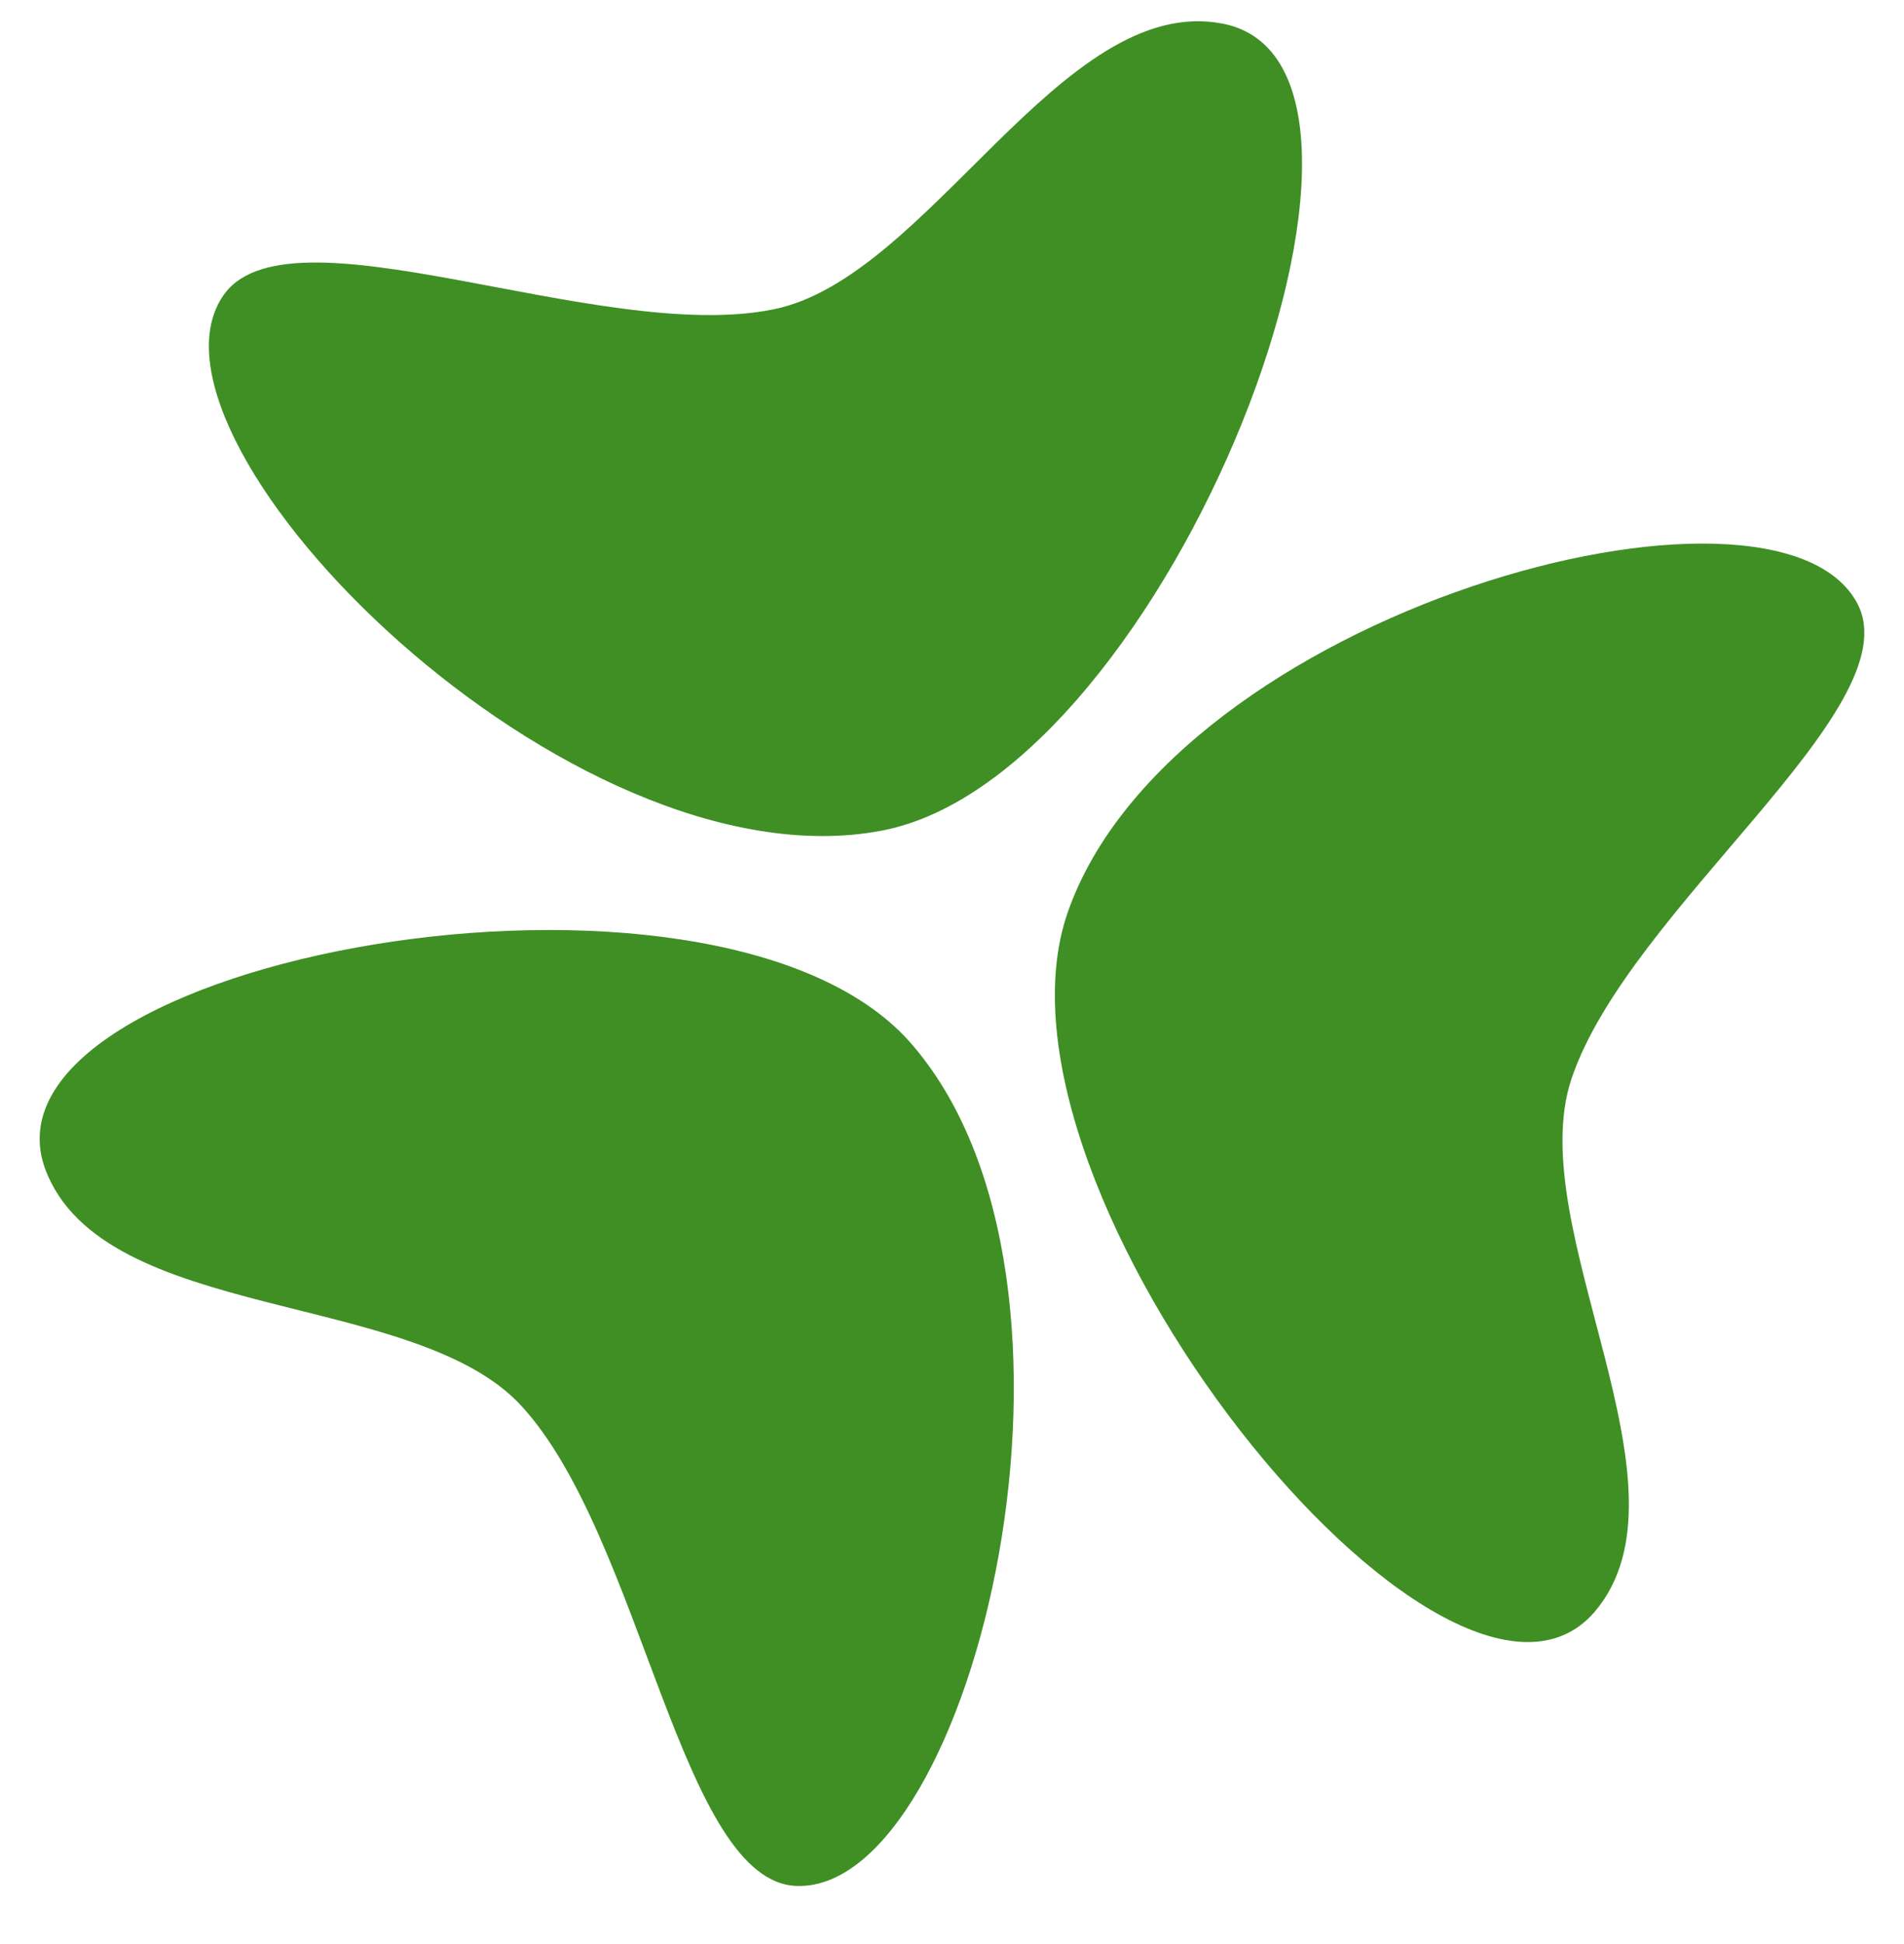
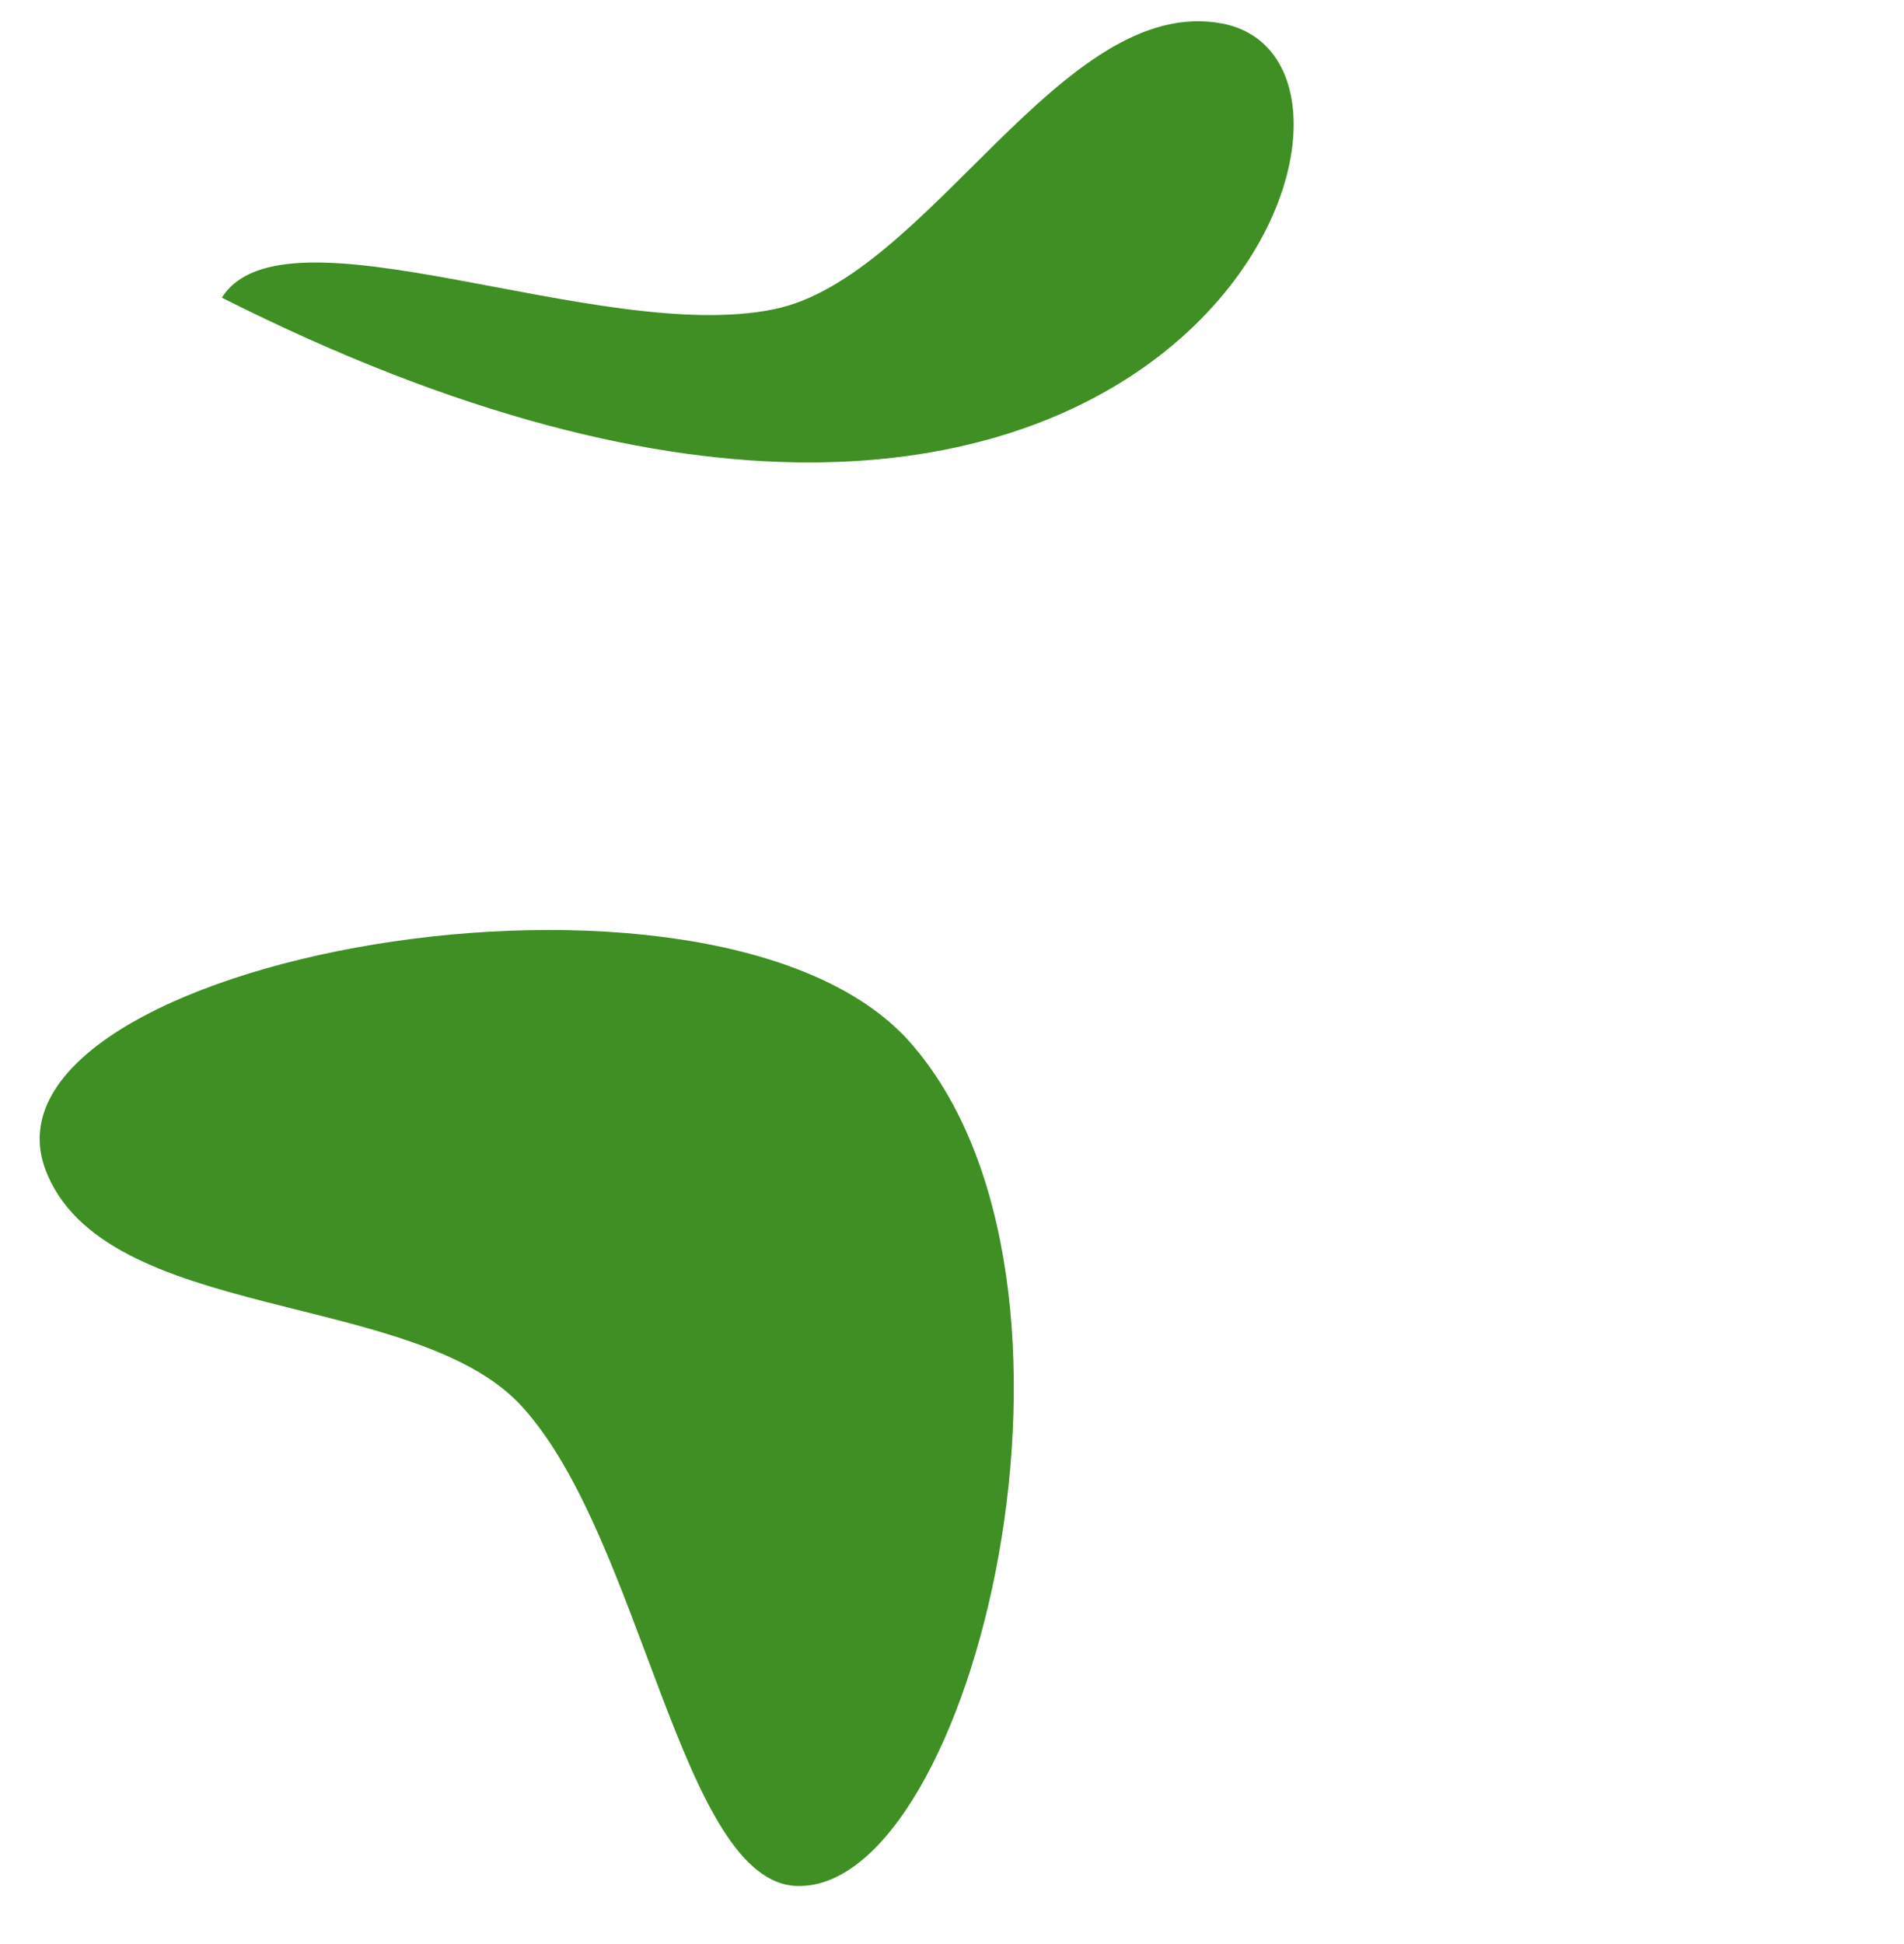
<svg xmlns="http://www.w3.org/2000/svg" width="48" height="49" viewBox="0 0 48 49" fill="none">
  <g clip-path="url(#clip0_6406_72167)">
-     <path d="M30.809 0.593C26.763 -0.174 23.415 7.006 19.504 7.796C15.099 8.699 7.166 4.996 5.593 7.503C3.211 11.228 14.358 22.427 22.224 20.937C29.505 19.56 36.337 1.632 30.809 0.593Z" fill="#3F8F24" />
-     <path d="M39.617 27.192C41.055 22.902 48.18 17.844 46.831 15.225C44.786 11.274 29.571 15.406 26.919 22.992C24.47 30.014 36.516 44.916 40.201 40.626C42.876 37.488 38.358 30.963 39.617 27.192Z" fill="#3F8F24" />
+     <path d="M30.809 0.593C26.763 -0.174 23.415 7.006 19.504 7.796C15.099 8.699 7.166 4.996 5.593 7.503C29.505 19.56 36.337 1.632 30.809 0.593Z" fill="#3F8F24" />
    <path d="M1.142 29.473C2.603 33.356 10.446 32.498 13.143 35.434C16.2 38.753 17.166 47.491 20.11 47.536C24.538 47.626 28.268 32.25 22.919 26.244C17.975 20.735 -0.813 24.167 1.142 29.473Z" fill="#3F8F24" />
  </g>
  <defs>
    <clipPath id="clip0_6406_72167">
      <rect width="48" height="48" fill="white" transform="translate(0 0.036)" />
    </clipPath>
  </defs>
</svg>